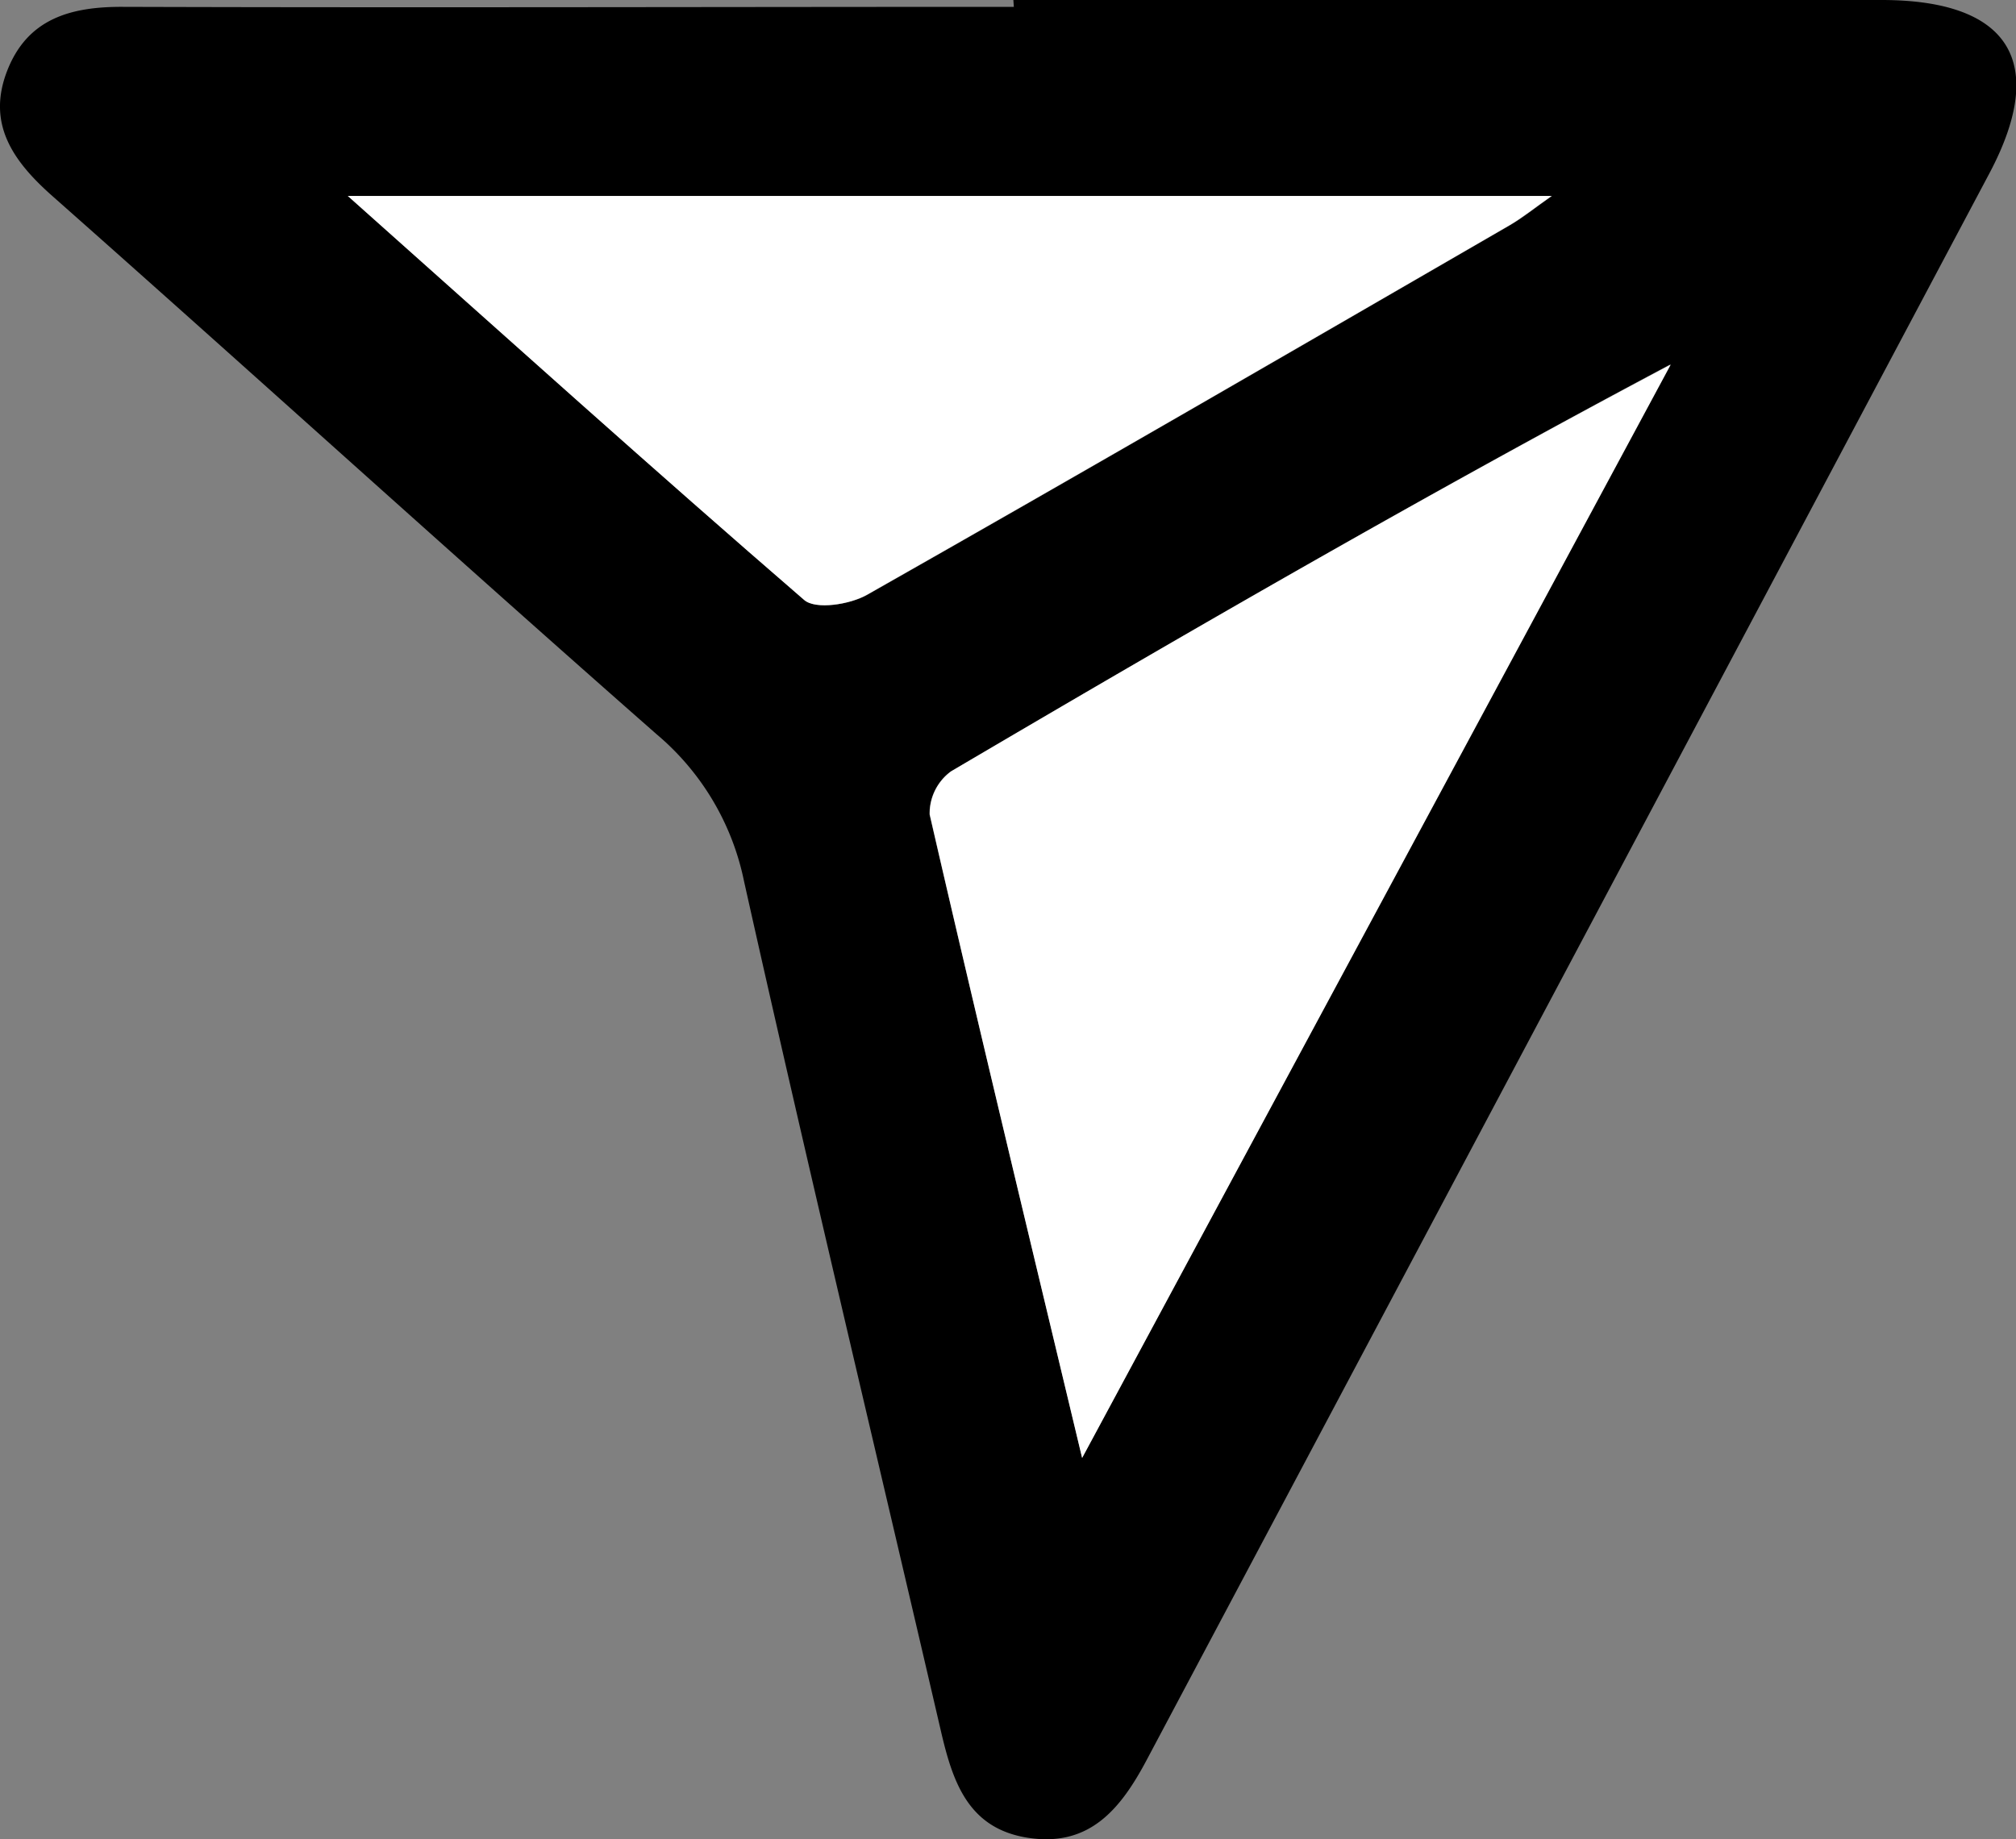
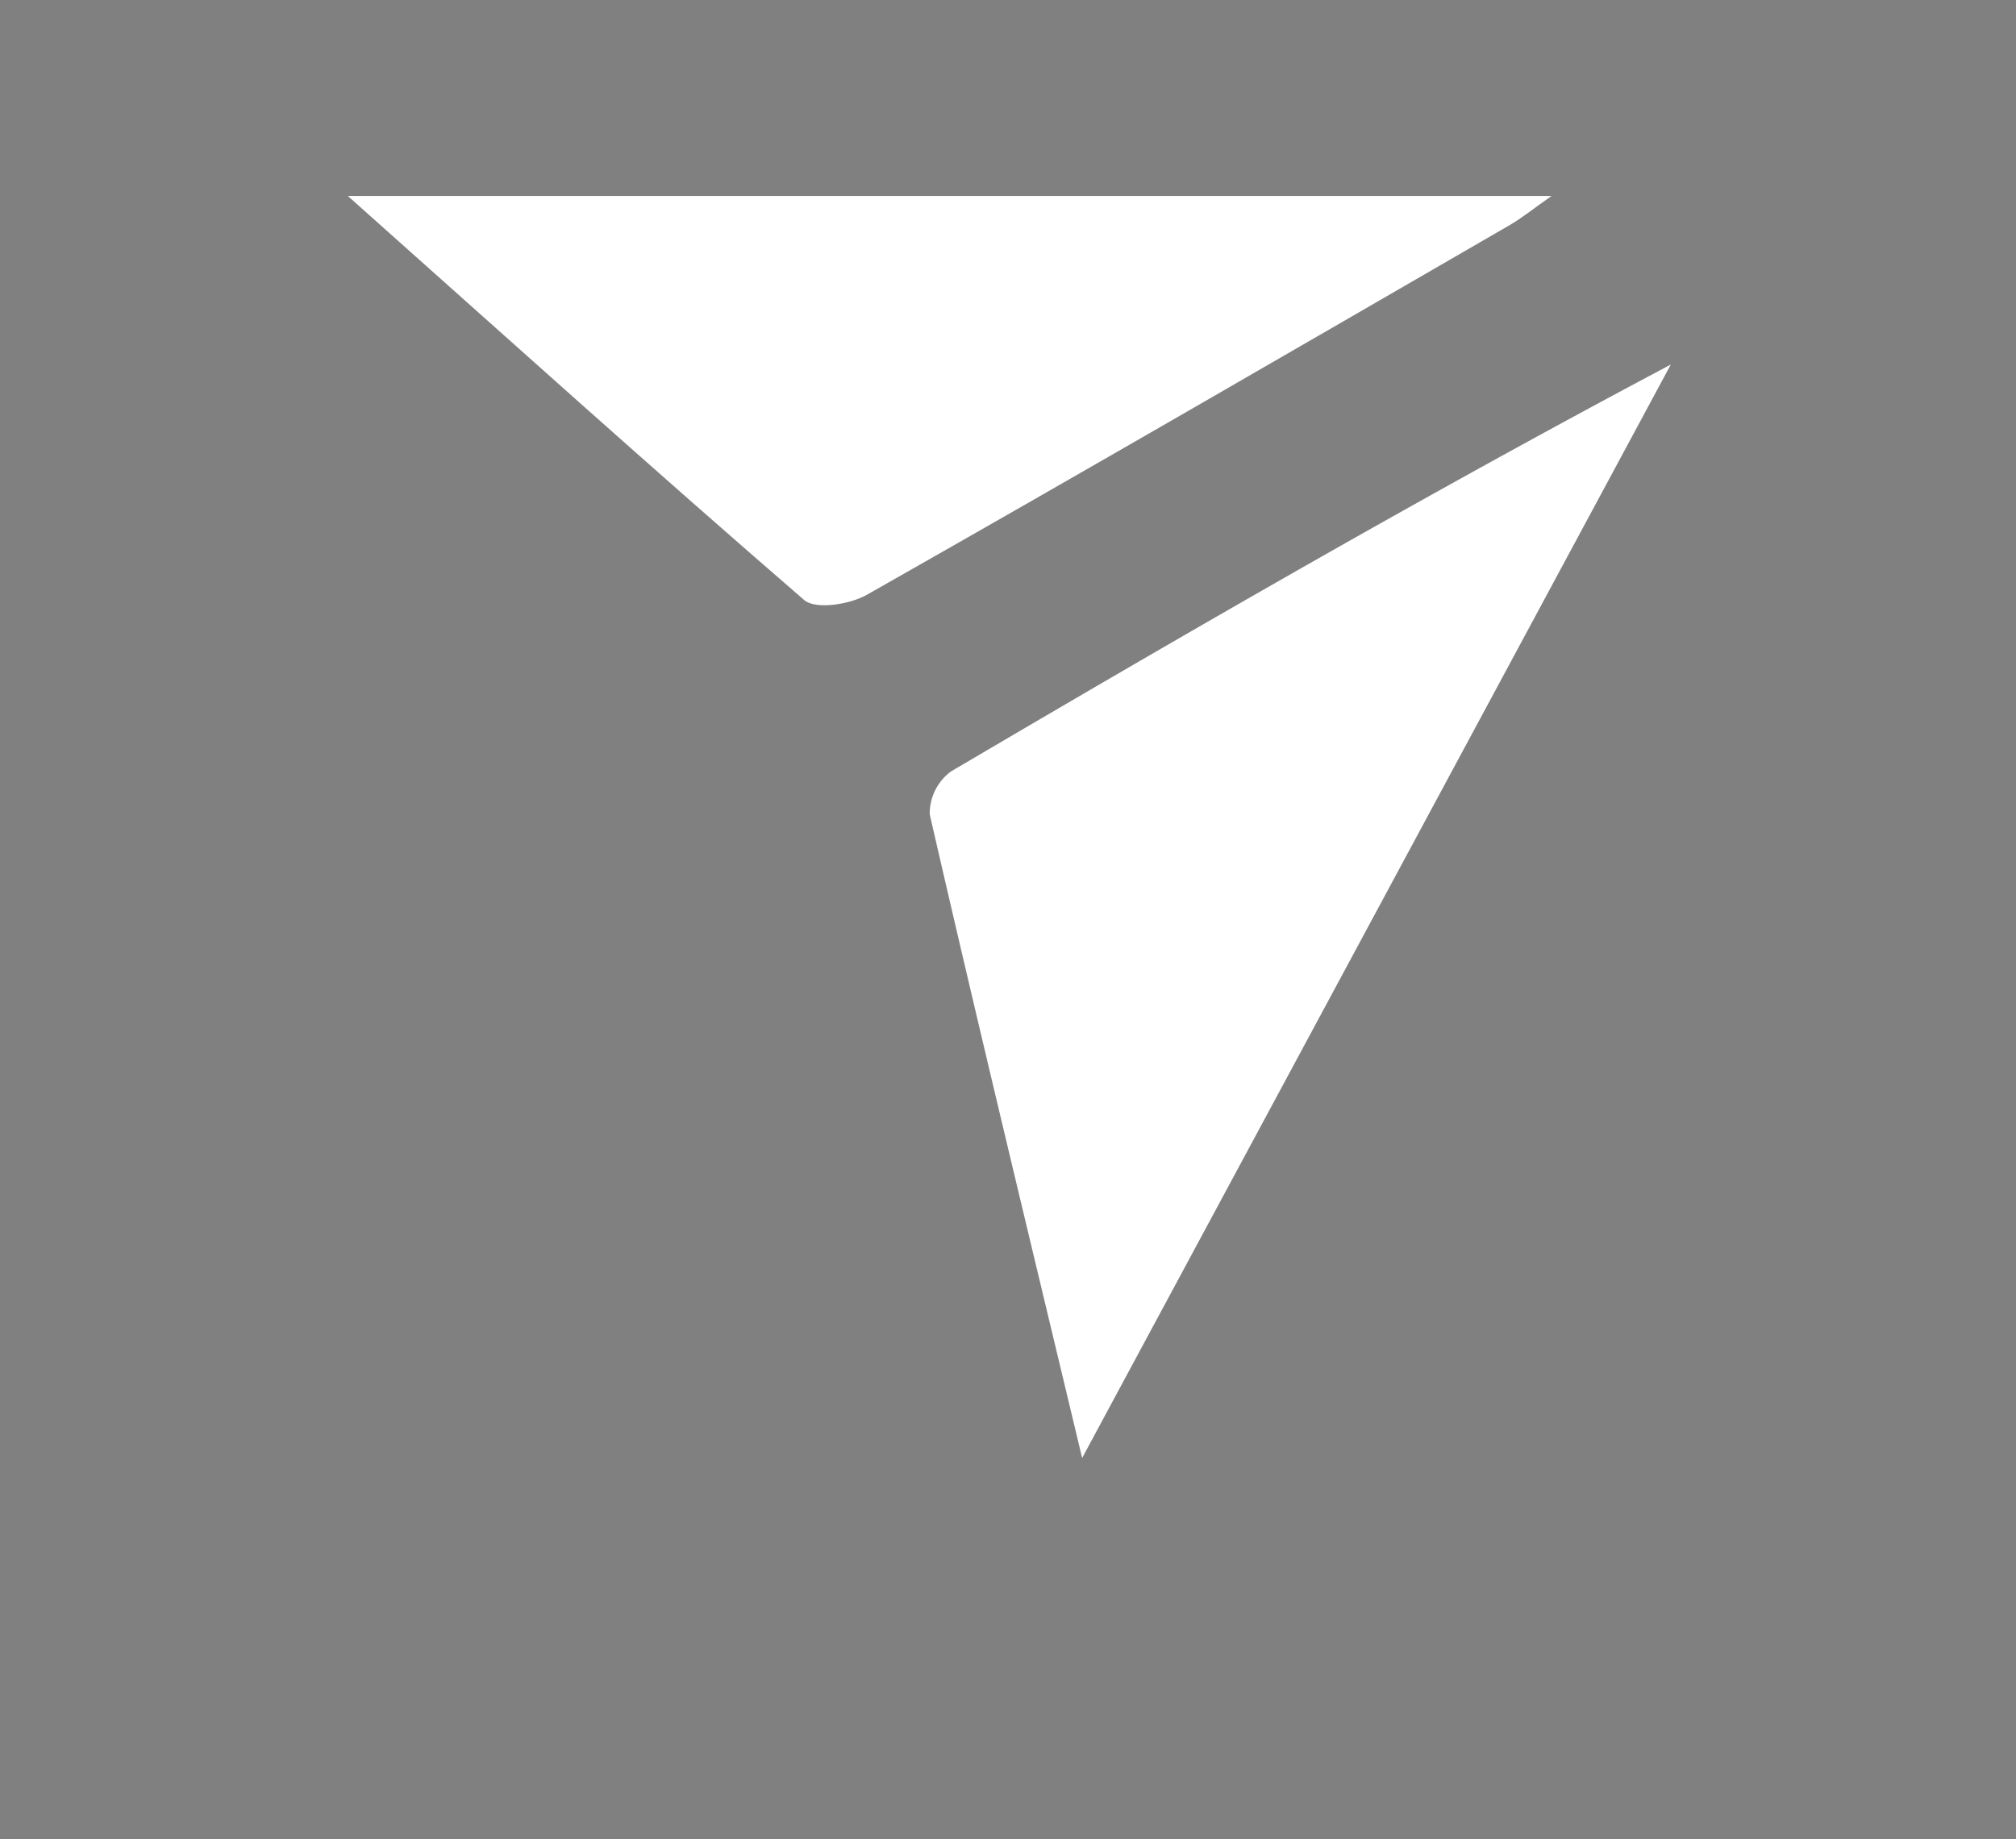
<svg xmlns="http://www.w3.org/2000/svg" viewBox="0 0 176.48 161.04">
  <rect x="0" y="0" width="176.48" height="161.04" fill="#808080" stroke="none" />
  <defs>
    <style>.cls-1{fill:#fff;}</style>
  </defs>
  <g id="Layer_2" data-name="Layer 2">
    <g id="Layer_1-2" data-name="Layer 1">
      <g id="L9HG6o.tif">
-         <path d="M88.71,0h76c11.21,0,14.61,5.43,9.44,15.18q-36.88,69.47-73.78,138.94c-2.27,4.27-5,7.64-10.41,6.79-5.22-.82-6.56-4.9-7.59-9.33C76.61,126.77,70.68,102,65.13,77.15A22.77,22.77,0,0,0,57.49,64.3c-17.77-15.62-35.27-31.53-53-47.22C1.09,14.05-1.15,10.8.62,6.22S6.17.58,10.75.6c26,.08,52,0,78,0Zm6,127.66,51.48-95.74c-21.54,11.45-42.29,23.46-62.95,35.62a4.57,4.57,0,0,0-1.87,3.77C85.6,89.63,90,107.91,94.73,127.66ZM30.45,17.16c14.06,12.53,26.89,24.09,40,35.38,1,.86,4,.39,5.5-.47,18.8-10.66,37.49-21.5,56.19-32.32,1.16-.67,2.21-1.53,3.73-2.59Z" />
        <path class="cls-1" d="M94.73,127.66c-4.72-19.75-9.13-38-13.34-56.35a4.57,4.57,0,0,1,1.87-3.77c20.66-12.16,41.41-24.17,63-35.62Z" />
        <path class="cls-1" d="M30.45,17.16H135.82c-1.52,1.06-2.57,1.92-3.73,2.59C113.39,30.57,94.7,41.41,75.9,52.07c-1.5.86-4.5,1.33-5.5.47C57.34,41.25,44.51,29.69,30.45,17.16Z" />
      </g>
    </g>
  </g>
</svg>